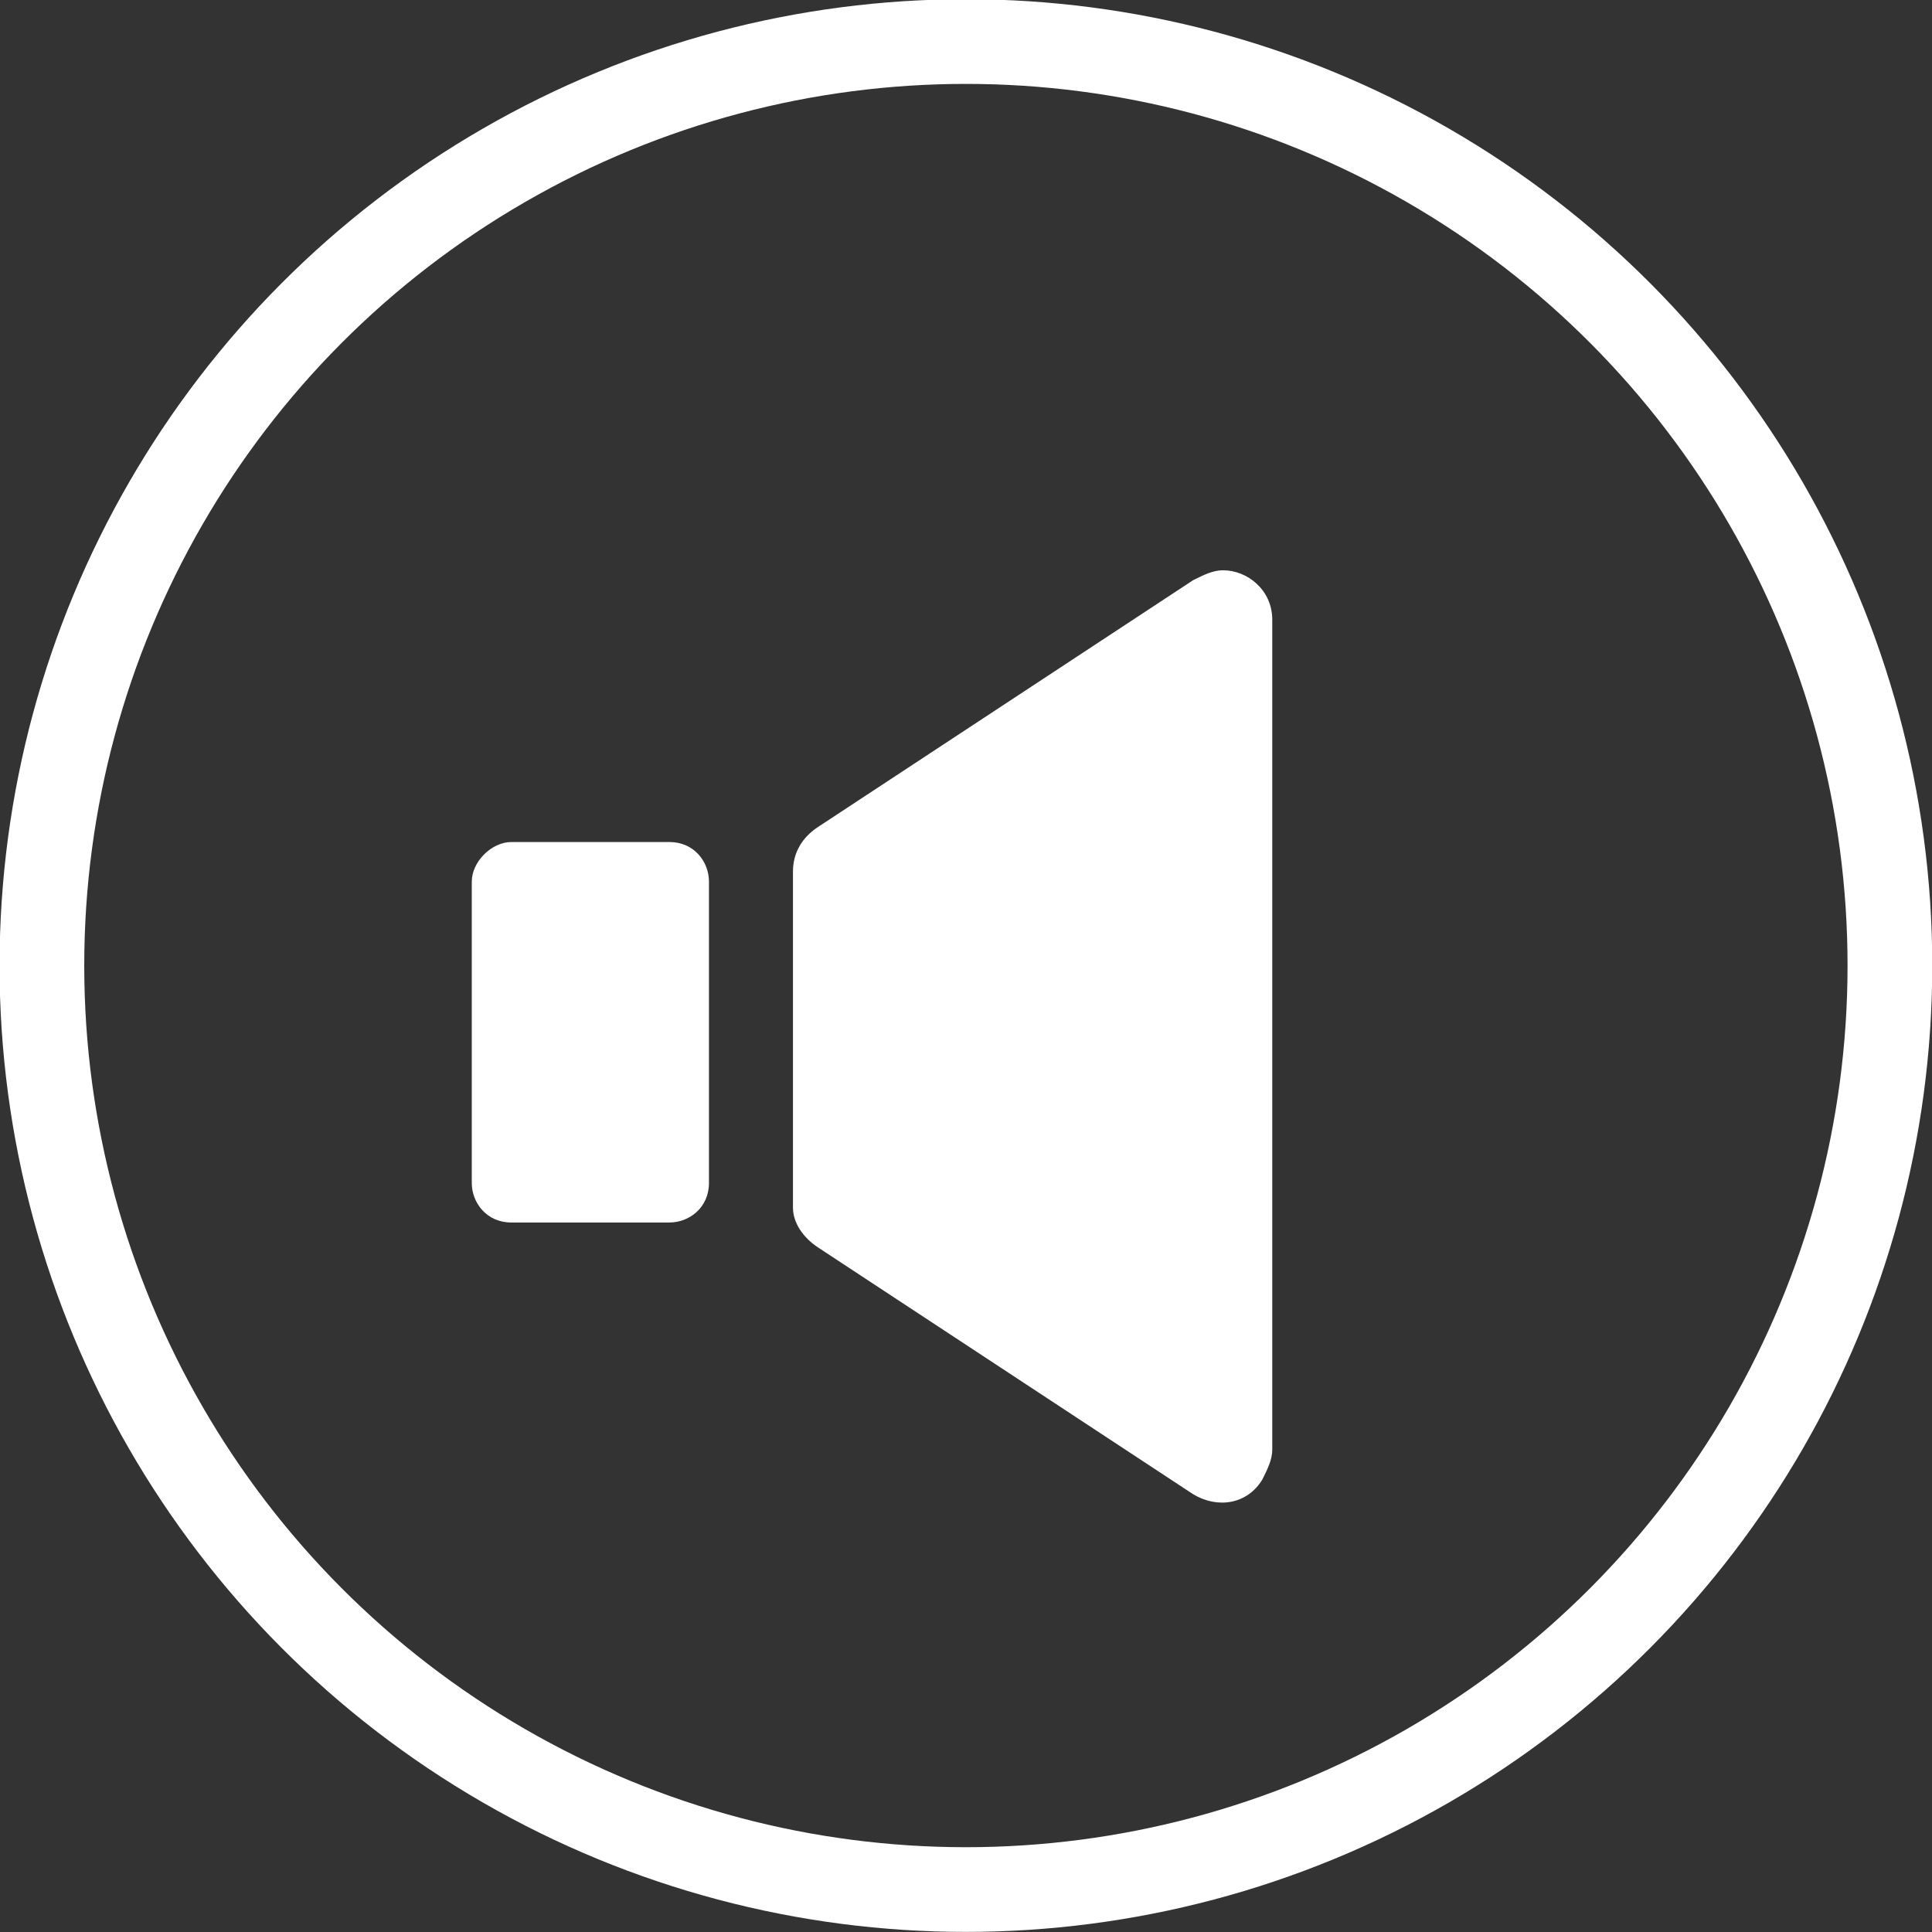
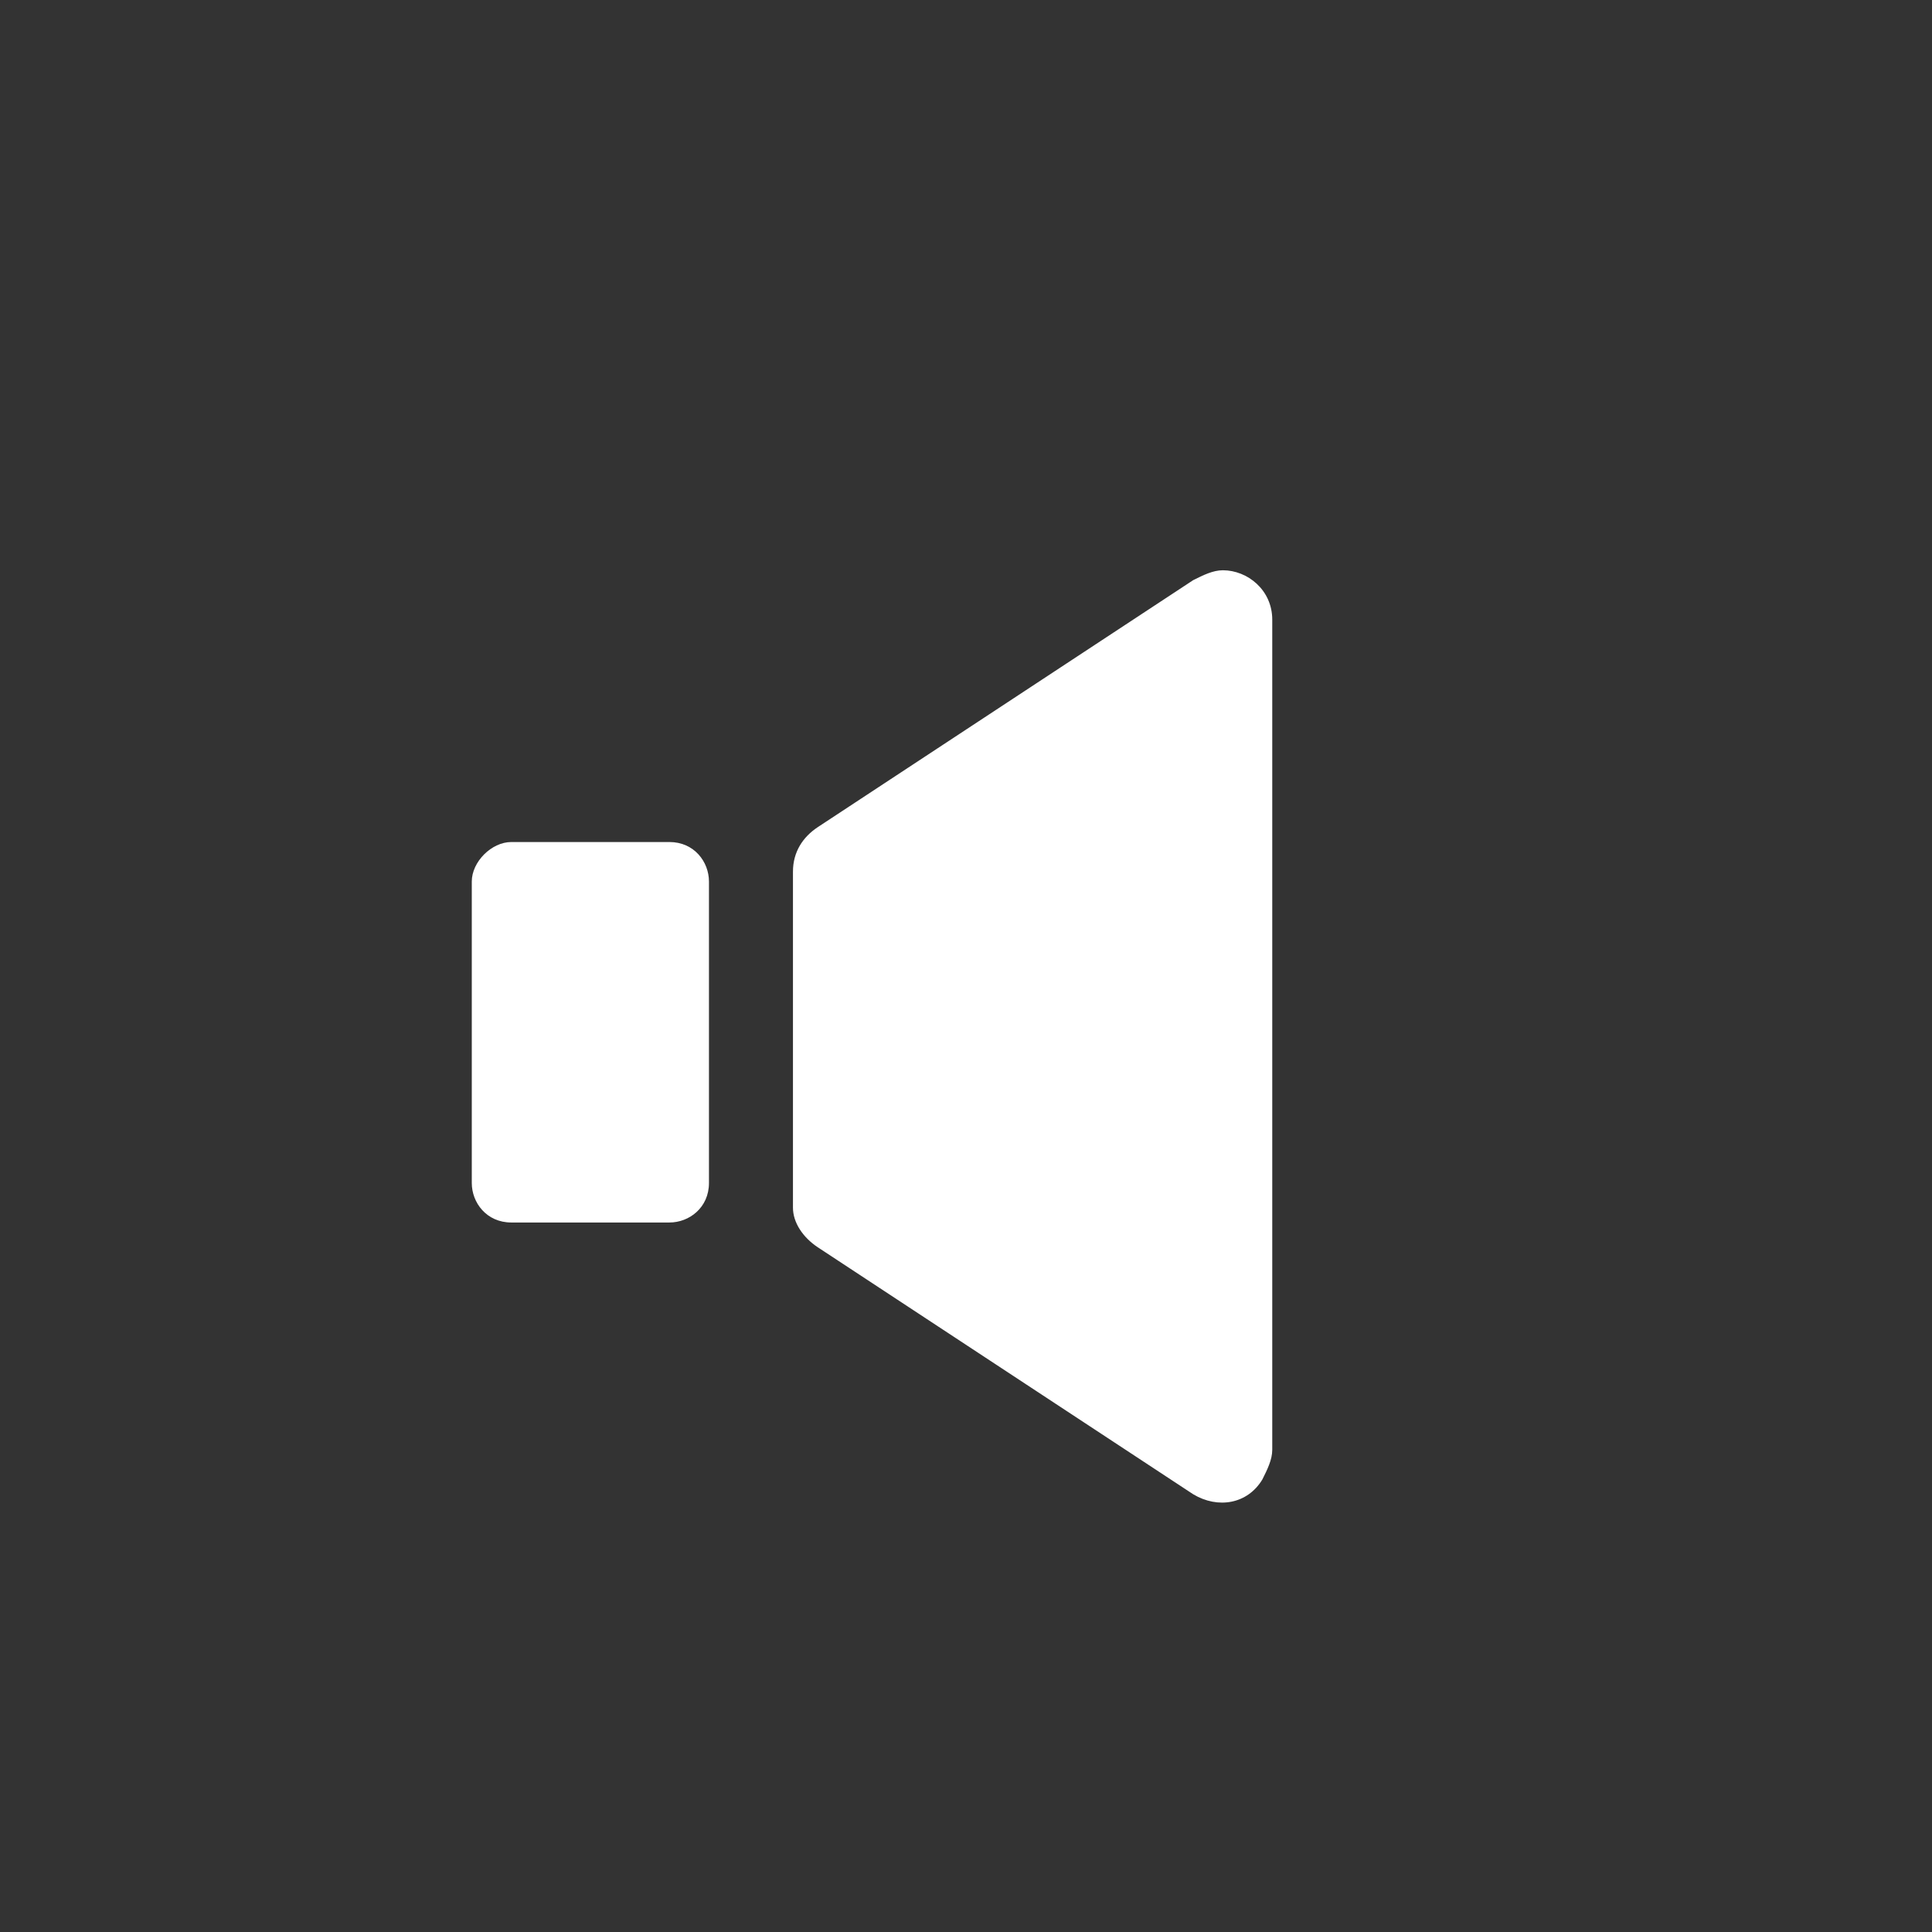
<svg xmlns="http://www.w3.org/2000/svg" version="1.1" id="Layer_1" x="0px" y="0px" viewBox="0 0 39.1 39.1" style="enable-background:new 0 0 39.1 39.1;" xml:space="preserve">
  <rect x="0" y="0" width="39.1" height="39.1" fill="#333333" stroke="none" />
  <style type="text/css">
	.st0{fill:none;stroke:#FFFFFF;stroke-width:1.714;}
	.st1{fill:#FFFFFF;}
</style>
  <g id="Group_140" transform="translate(-1274.452 -724.559)">
-     <circle id="Ellipse_27" class="st0" cx="1294" cy="744.1" r="18.7" />
    <g id="Group_106">
      <path id="Path_116" class="st1" d="M1291,749.8l7.6,5c0.5,0.3,1.1,0.2,1.4-0.3c0.1-0.2,0.2-0.4,0.2-0.6v-16.8c0-0.6-0.5-1-1-1    c-0.2,0-0.4,0.1-0.6,0.2l-7.6,5c-0.3,0.2-0.5,0.5-0.5,0.9v6.8C1290.5,749.3,1290.7,749.6,1291,749.8z" />
      <path id="Rectangle_36" class="st1" d="M1284.8,741.6h3.2c0.5,0,0.8,0.4,0.8,0.8v6.1c0,0.5-0.4,0.8-0.8,0.8h-3.2    c-0.5,0-0.8-0.4-0.8-0.8v-6.1C1284,742,1284.4,741.6,1284.8,741.6z" />
    </g>
  </g>
</svg>